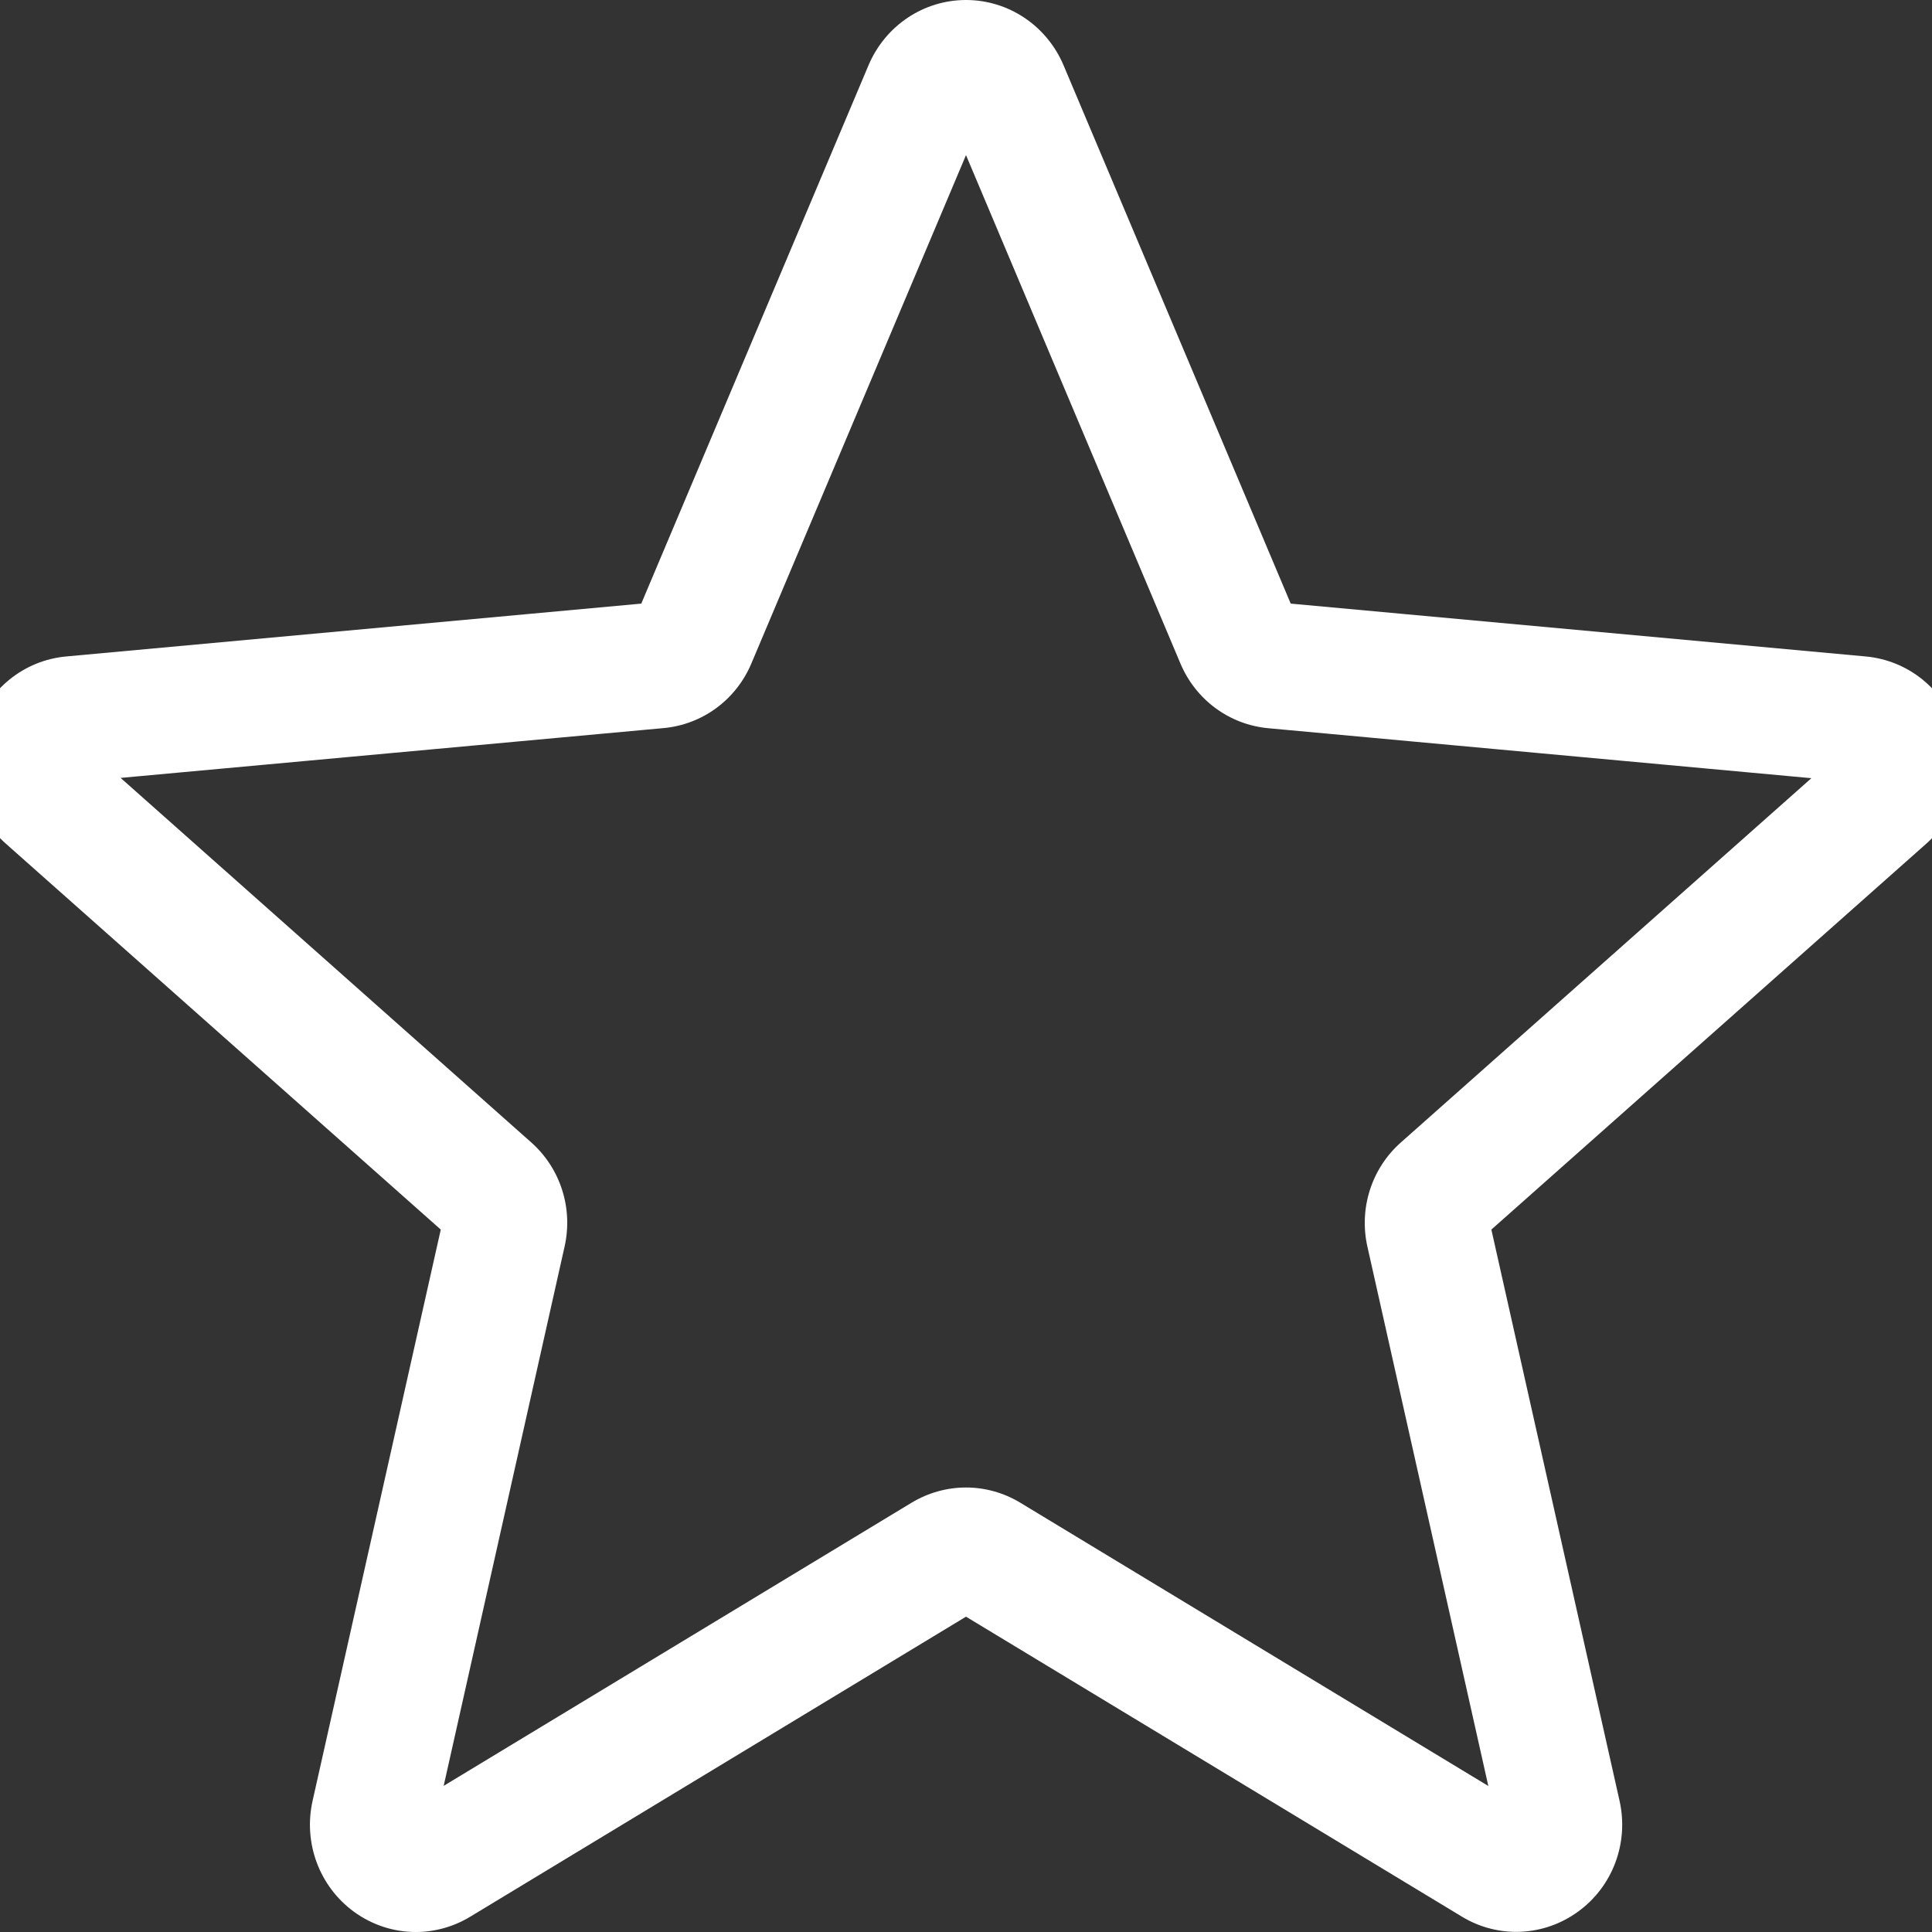
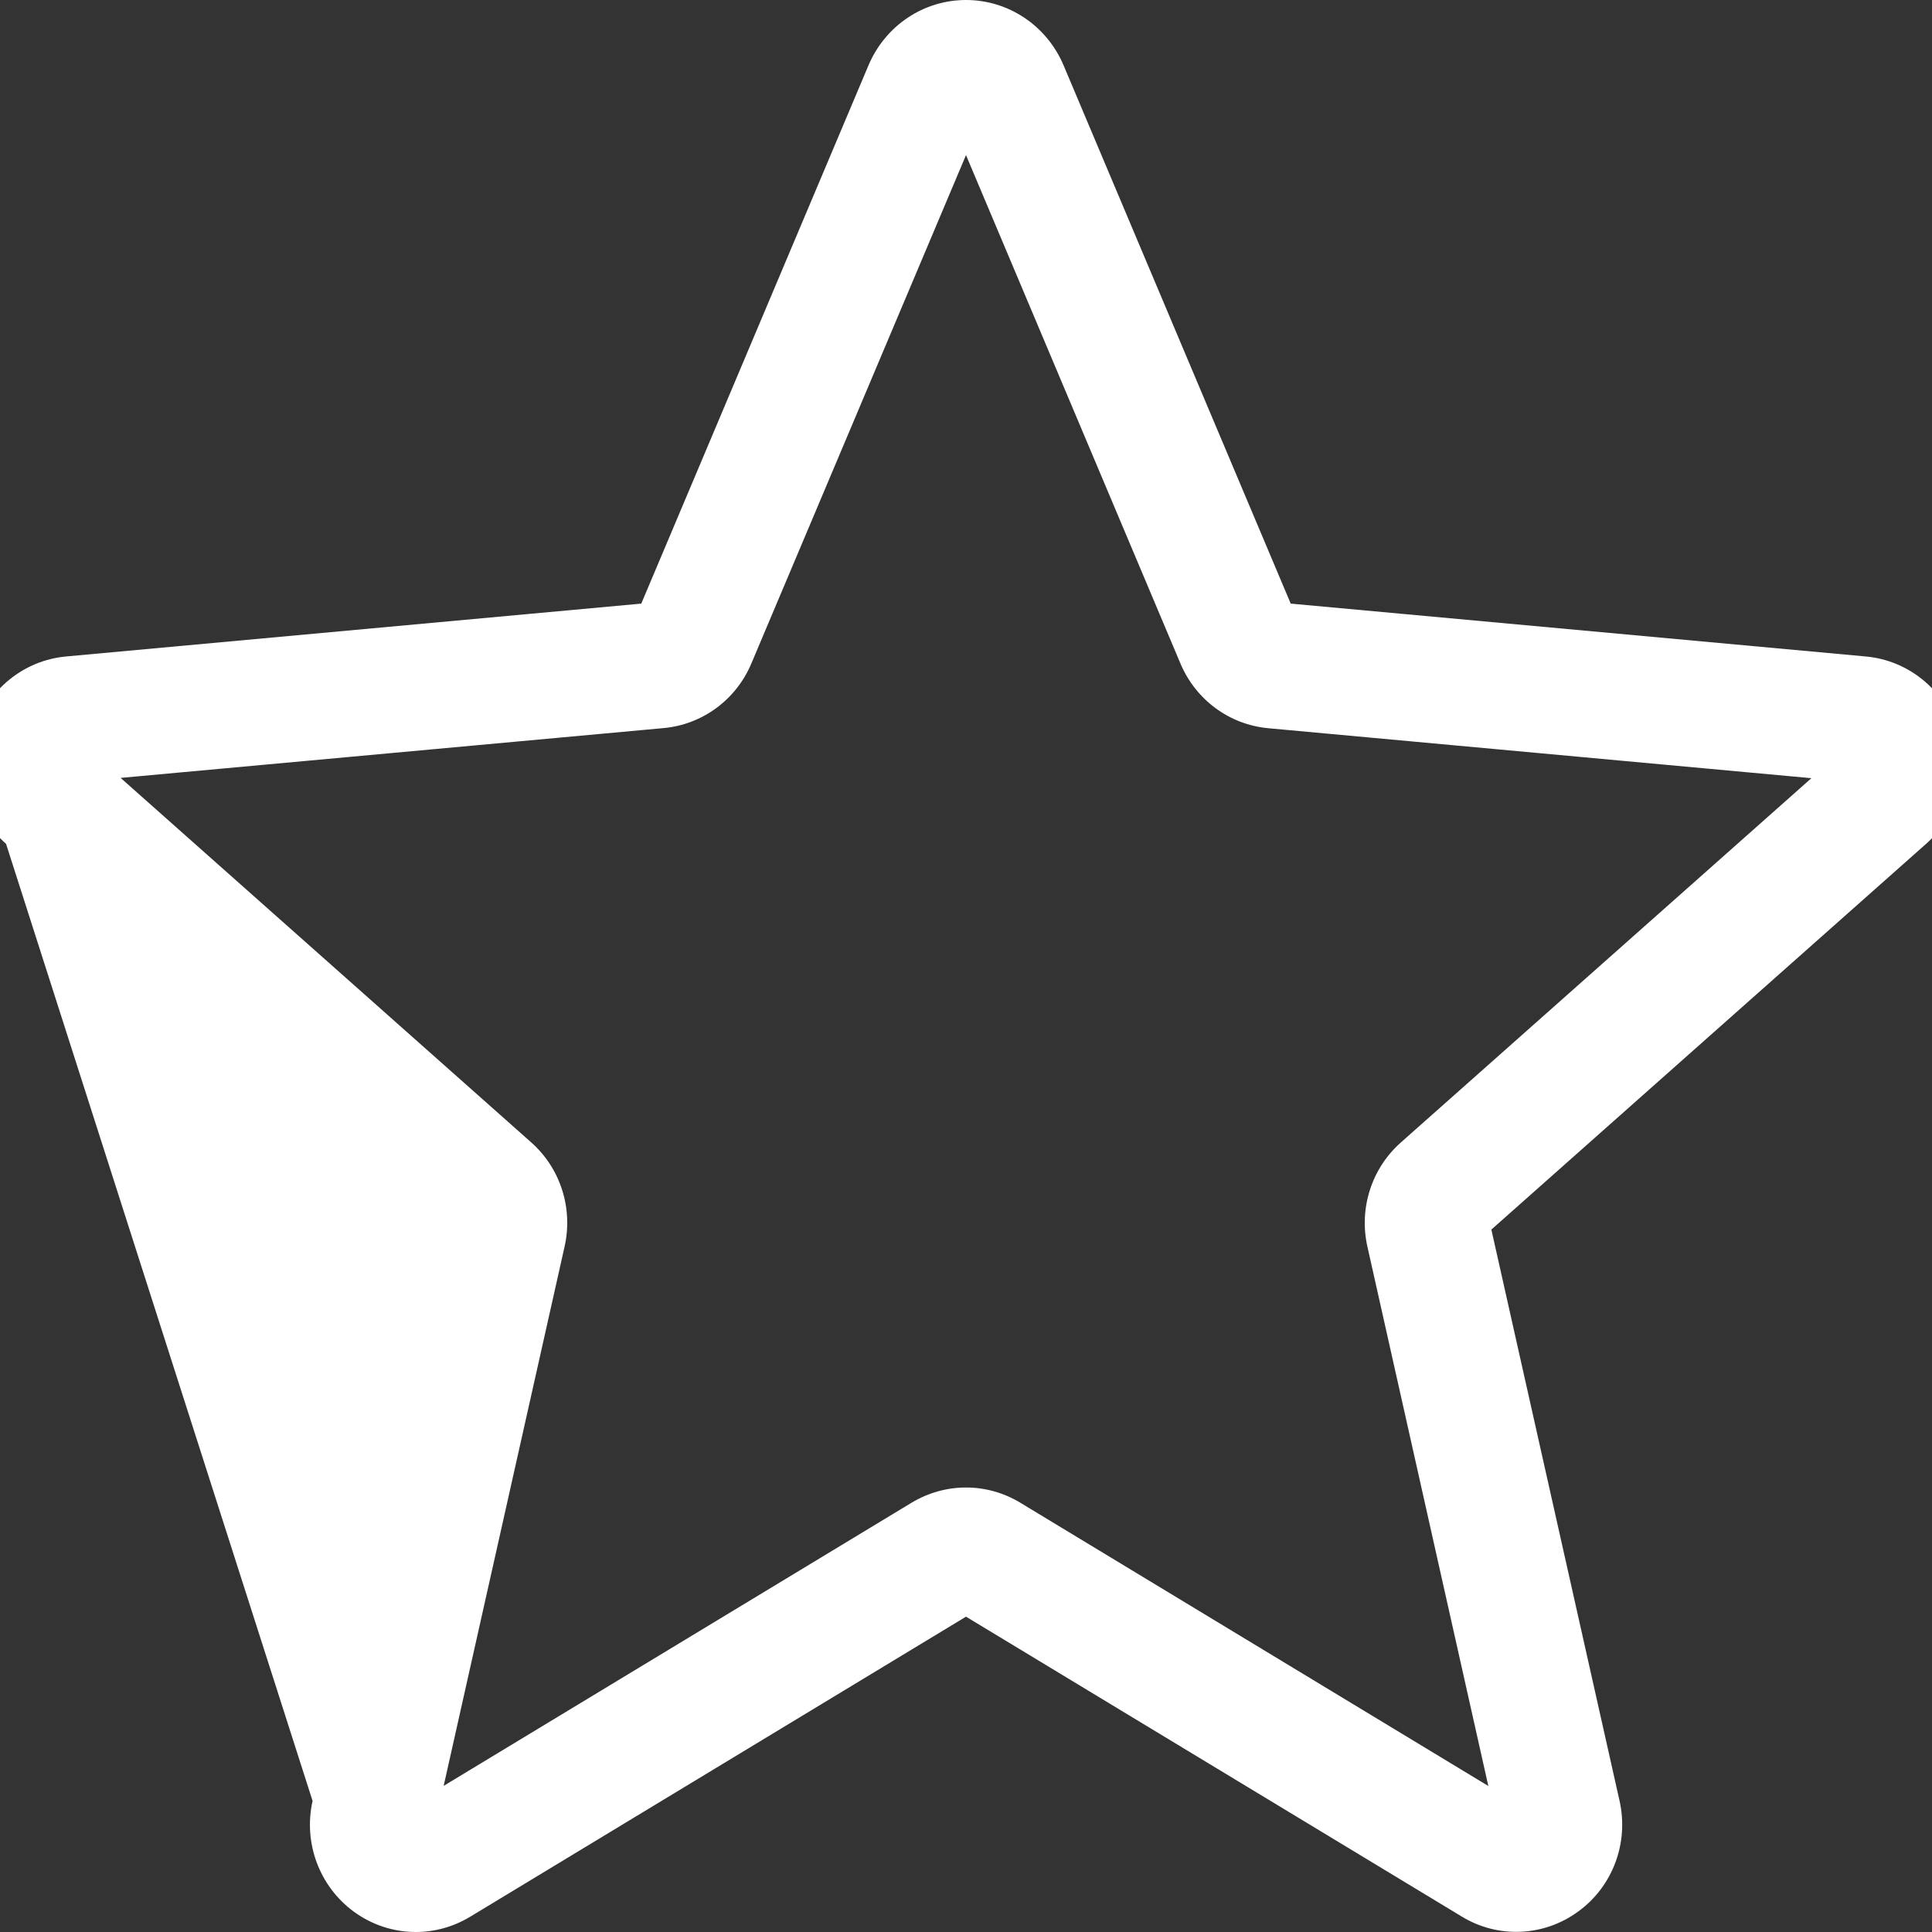
<svg xmlns="http://www.w3.org/2000/svg" width="14" height="14" viewBox="0 0 14 14" fill="none">
  <rect x="0" y="0" width="14" height="14" fill="#333333" stroke="none" />
-   <path d="M3.013 14C2.854 14 2.697 13.95 2.563 13.852C2.314 13.669 2.197 13.354 2.265 13.05L3.194 8.91L0.044 6.115C-0.188 5.911 -0.276 5.587 -0.181 5.29C-0.086 4.995 0.173 4.785 0.479 4.757L4.647 4.374L6.294 0.472C6.416 0.185 6.693 0 7 0C7.307 0 7.584 0.185 7.706 0.471L9.353 4.374L13.52 4.757C13.827 4.785 14.086 4.995 14.181 5.29C14.276 5.586 14.188 5.911 13.957 6.115L10.807 8.91L11.736 13.05C11.804 13.354 11.687 13.669 11.437 13.851C11.188 14.034 10.856 14.048 10.594 13.889L7 11.715L3.406 13.89C3.285 13.963 3.149 14 3.013 14ZM7 10.779C7.137 10.779 7.272 10.816 7.393 10.889L10.785 12.942L9.909 9.035C9.846 8.756 9.939 8.466 10.152 8.278L13.126 5.639L9.191 5.277C8.908 5.251 8.664 5.071 8.553 4.806L7 1.124L5.445 4.807C5.335 5.069 5.092 5.25 4.809 5.276L0.874 5.637L3.848 8.277C4.061 8.465 4.154 8.755 4.091 9.034L3.215 12.941L6.606 10.889C6.728 10.816 6.863 10.779 7 10.779ZM4.615 4.449C4.615 4.449 4.615 4.45 4.614 4.45L4.615 4.449ZM9.384 4.447L9.385 4.449C9.385 4.448 9.385 4.448 9.384 4.447Z" fill="white" />
+   <path d="M3.013 14C2.854 14 2.697 13.95 2.563 13.852C2.314 13.669 2.197 13.354 2.265 13.05L0.044 6.115C-0.188 5.911 -0.276 5.587 -0.181 5.29C-0.086 4.995 0.173 4.785 0.479 4.757L4.647 4.374L6.294 0.472C6.416 0.185 6.693 0 7 0C7.307 0 7.584 0.185 7.706 0.471L9.353 4.374L13.52 4.757C13.827 4.785 14.086 4.995 14.181 5.29C14.276 5.586 14.188 5.911 13.957 6.115L10.807 8.91L11.736 13.05C11.804 13.354 11.687 13.669 11.437 13.851C11.188 14.034 10.856 14.048 10.594 13.889L7 11.715L3.406 13.89C3.285 13.963 3.149 14 3.013 14ZM7 10.779C7.137 10.779 7.272 10.816 7.393 10.889L10.785 12.942L9.909 9.035C9.846 8.756 9.939 8.466 10.152 8.278L13.126 5.639L9.191 5.277C8.908 5.251 8.664 5.071 8.553 4.806L7 1.124L5.445 4.807C5.335 5.069 5.092 5.25 4.809 5.276L0.874 5.637L3.848 8.277C4.061 8.465 4.154 8.755 4.091 9.034L3.215 12.941L6.606 10.889C6.728 10.816 6.863 10.779 7 10.779ZM4.615 4.449C4.615 4.449 4.615 4.45 4.614 4.45L4.615 4.449ZM9.384 4.447L9.385 4.449C9.385 4.448 9.385 4.448 9.384 4.447Z" fill="white" />
</svg>